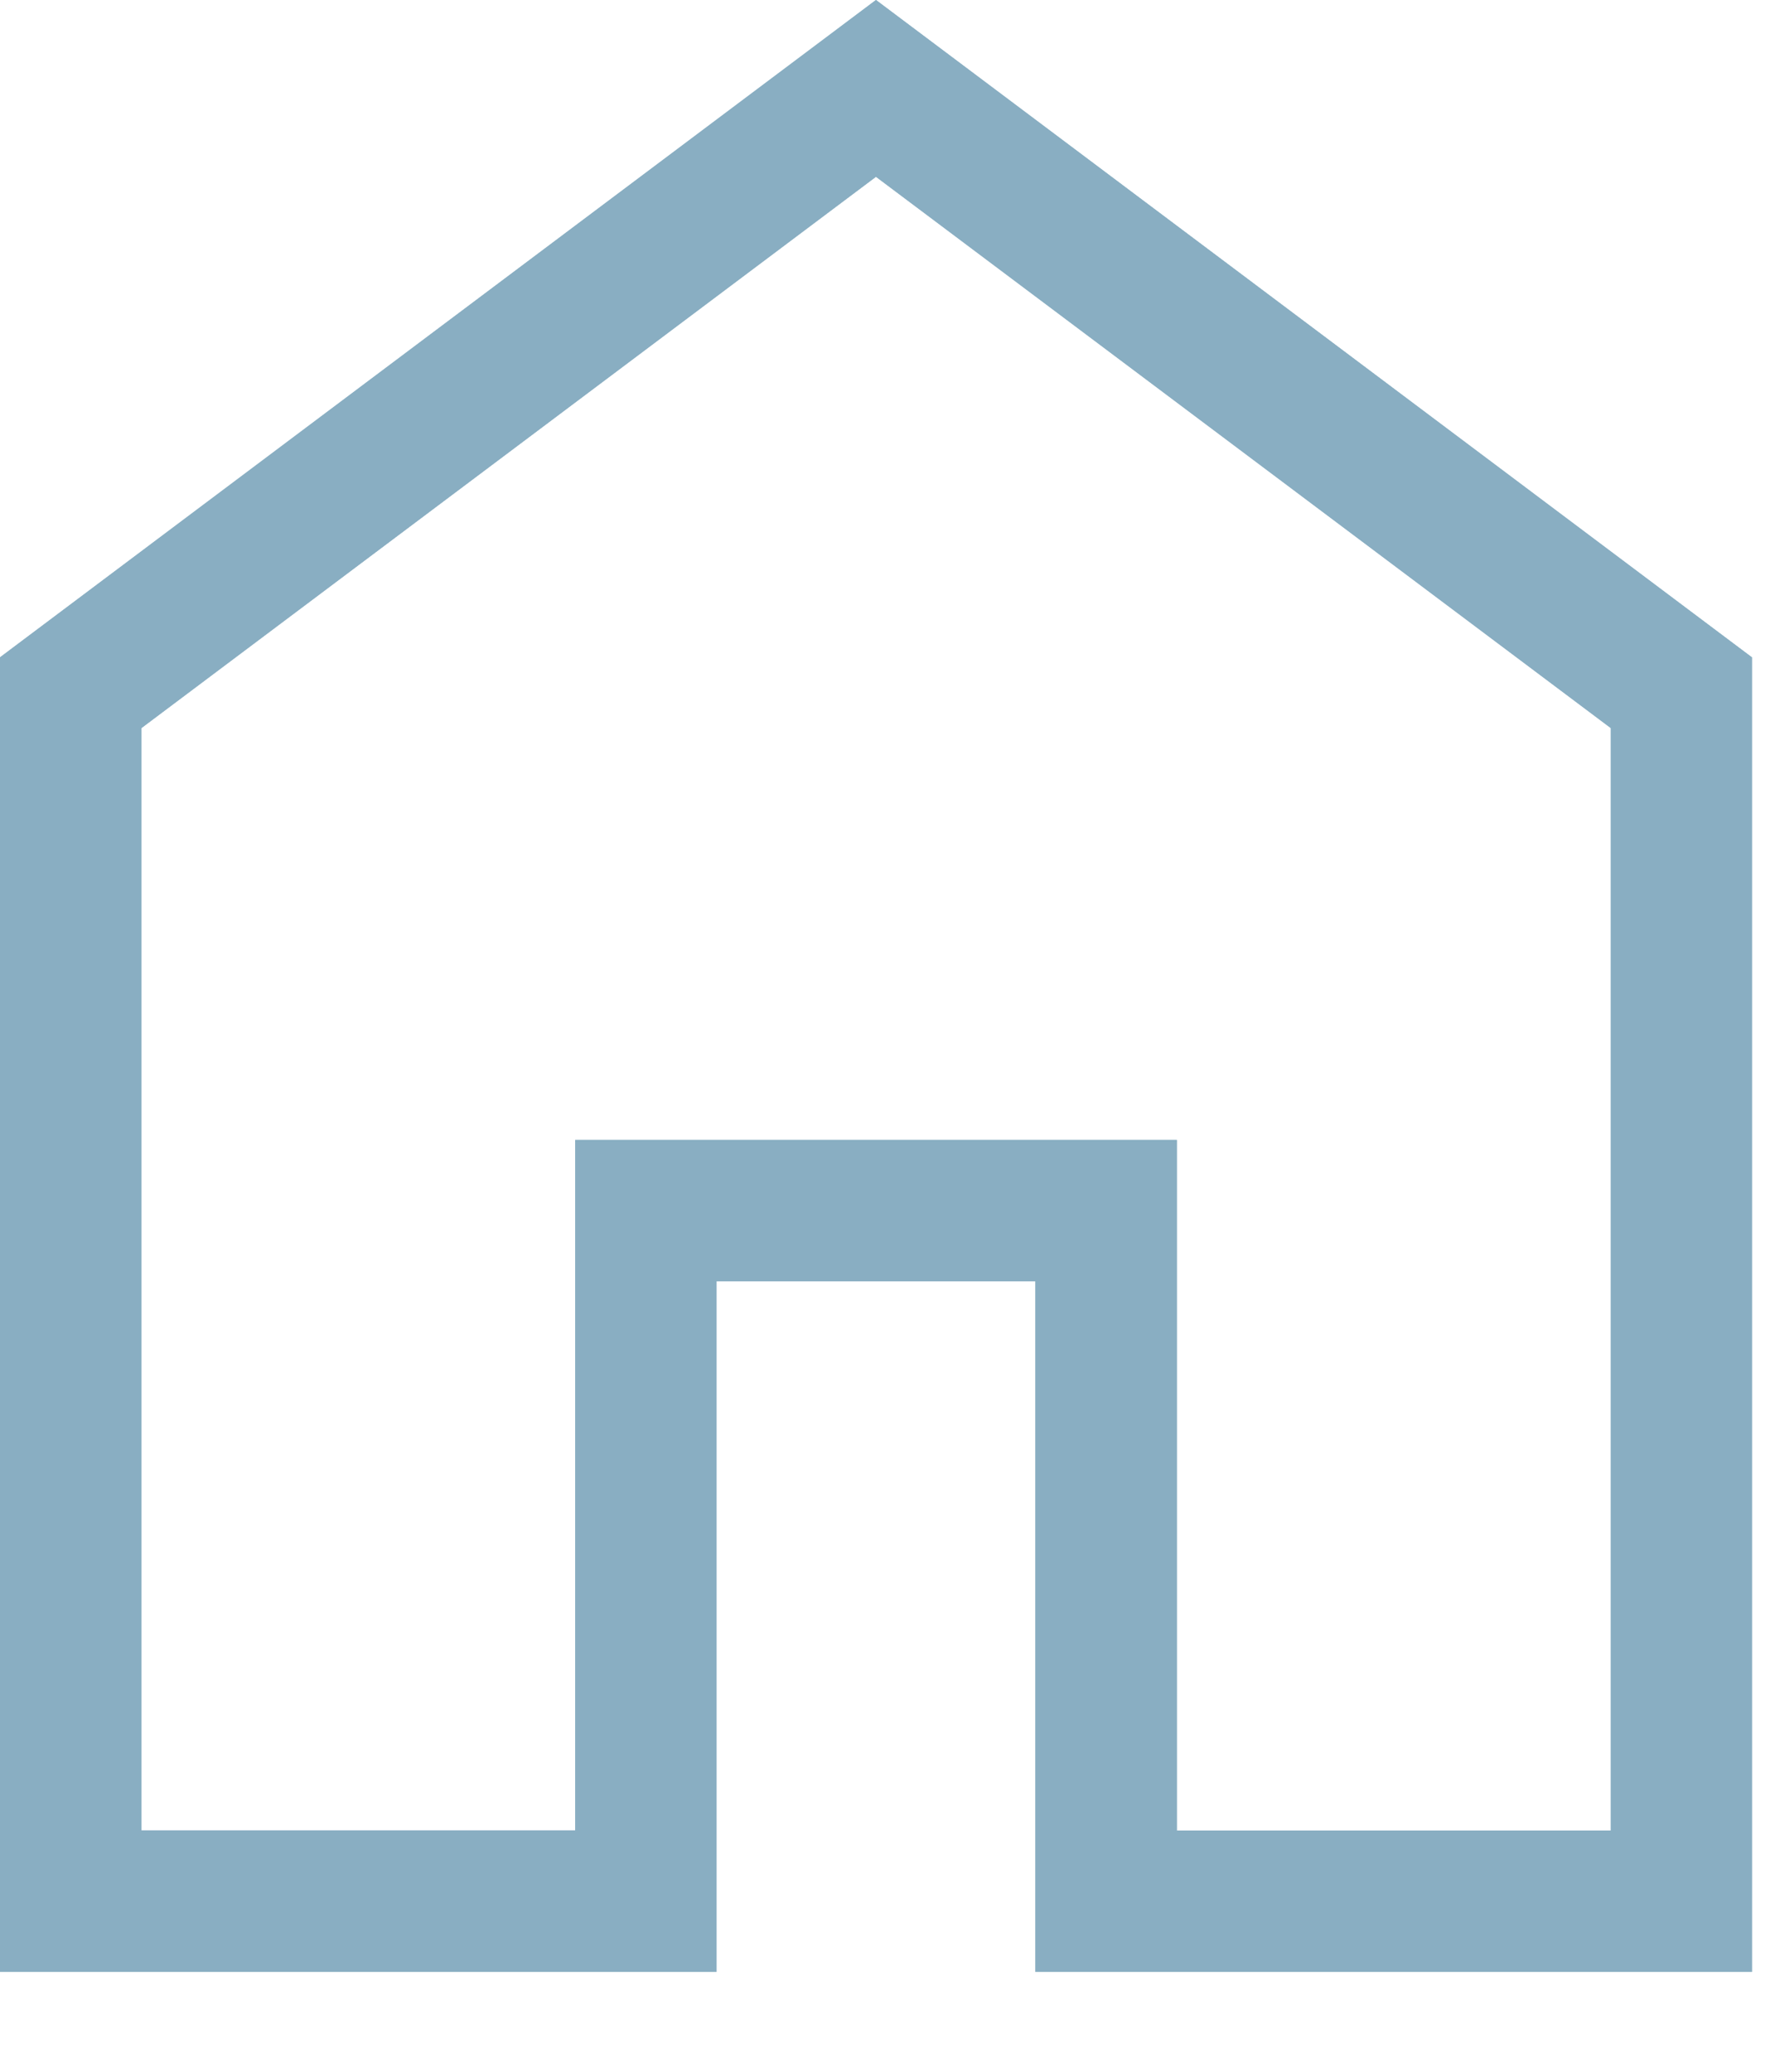
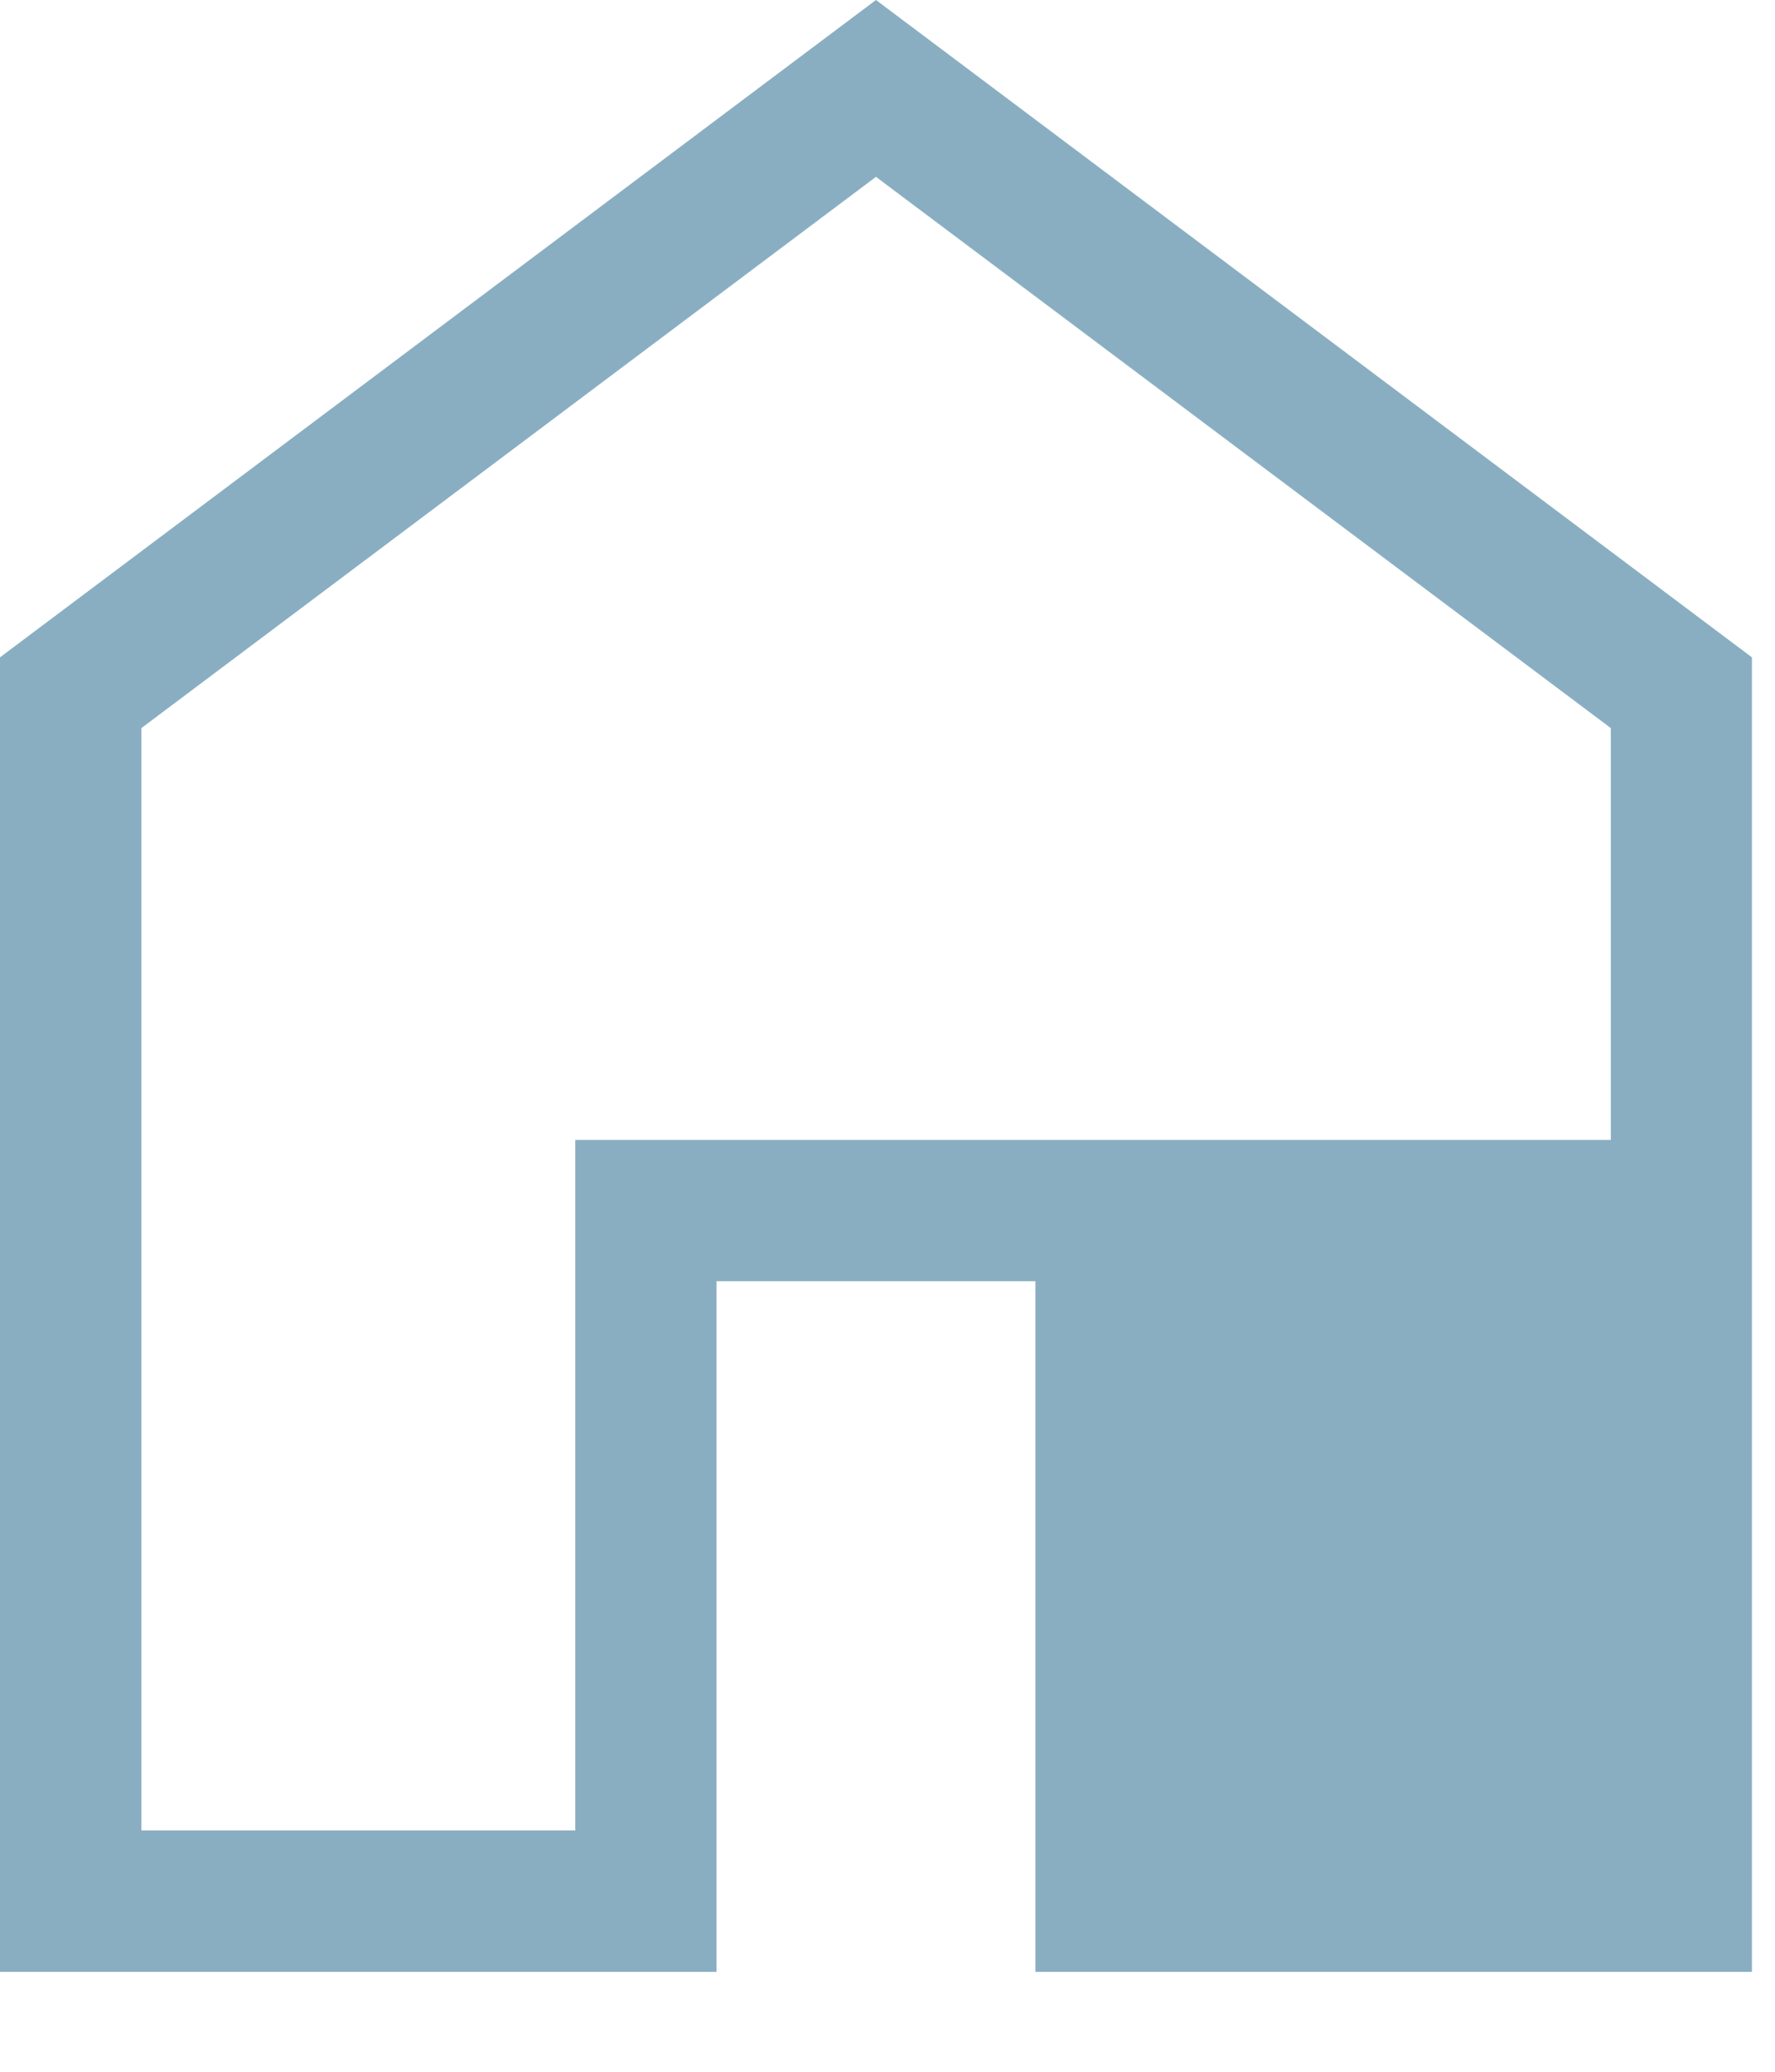
<svg xmlns="http://www.w3.org/2000/svg" fill="none" viewBox="0 0 12 14">
-   <path fill="#89AEC2" fill-rule="evenodd" d="M.956 12.37V4.92l4.966-3.726L10.89 4.92v7.45H7.956V7.703H3.889v4.666H.956zm3.888.955V8.658H7v4.667h4.844V4.442L5.922 0 0 4.442v8.883h4.844z" clip-rule="evenodd" />
-   <path fill="#89AEC2" fill-rule="evenodd" d="M11.844 13.325H7V8.658H4.844v4.667H0V4.442L5.922 0l5.922 4.442v8.883zM7.956 7.703H3.889v4.666H.956V4.92l4.966-3.725L10.89 4.92v7.45H7.956V7.703z" clip-rule="evenodd" />
+   <path fill="#89AEC2" fill-rule="evenodd" d="M11.844 13.325H7V8.658H4.844v4.667H0V4.442L5.922 0l5.922 4.442v8.883zM7.956 7.703H3.889v4.666H.956V4.92l4.966-3.725L10.89 4.92v7.45V7.703z" clip-rule="evenodd" />
</svg>